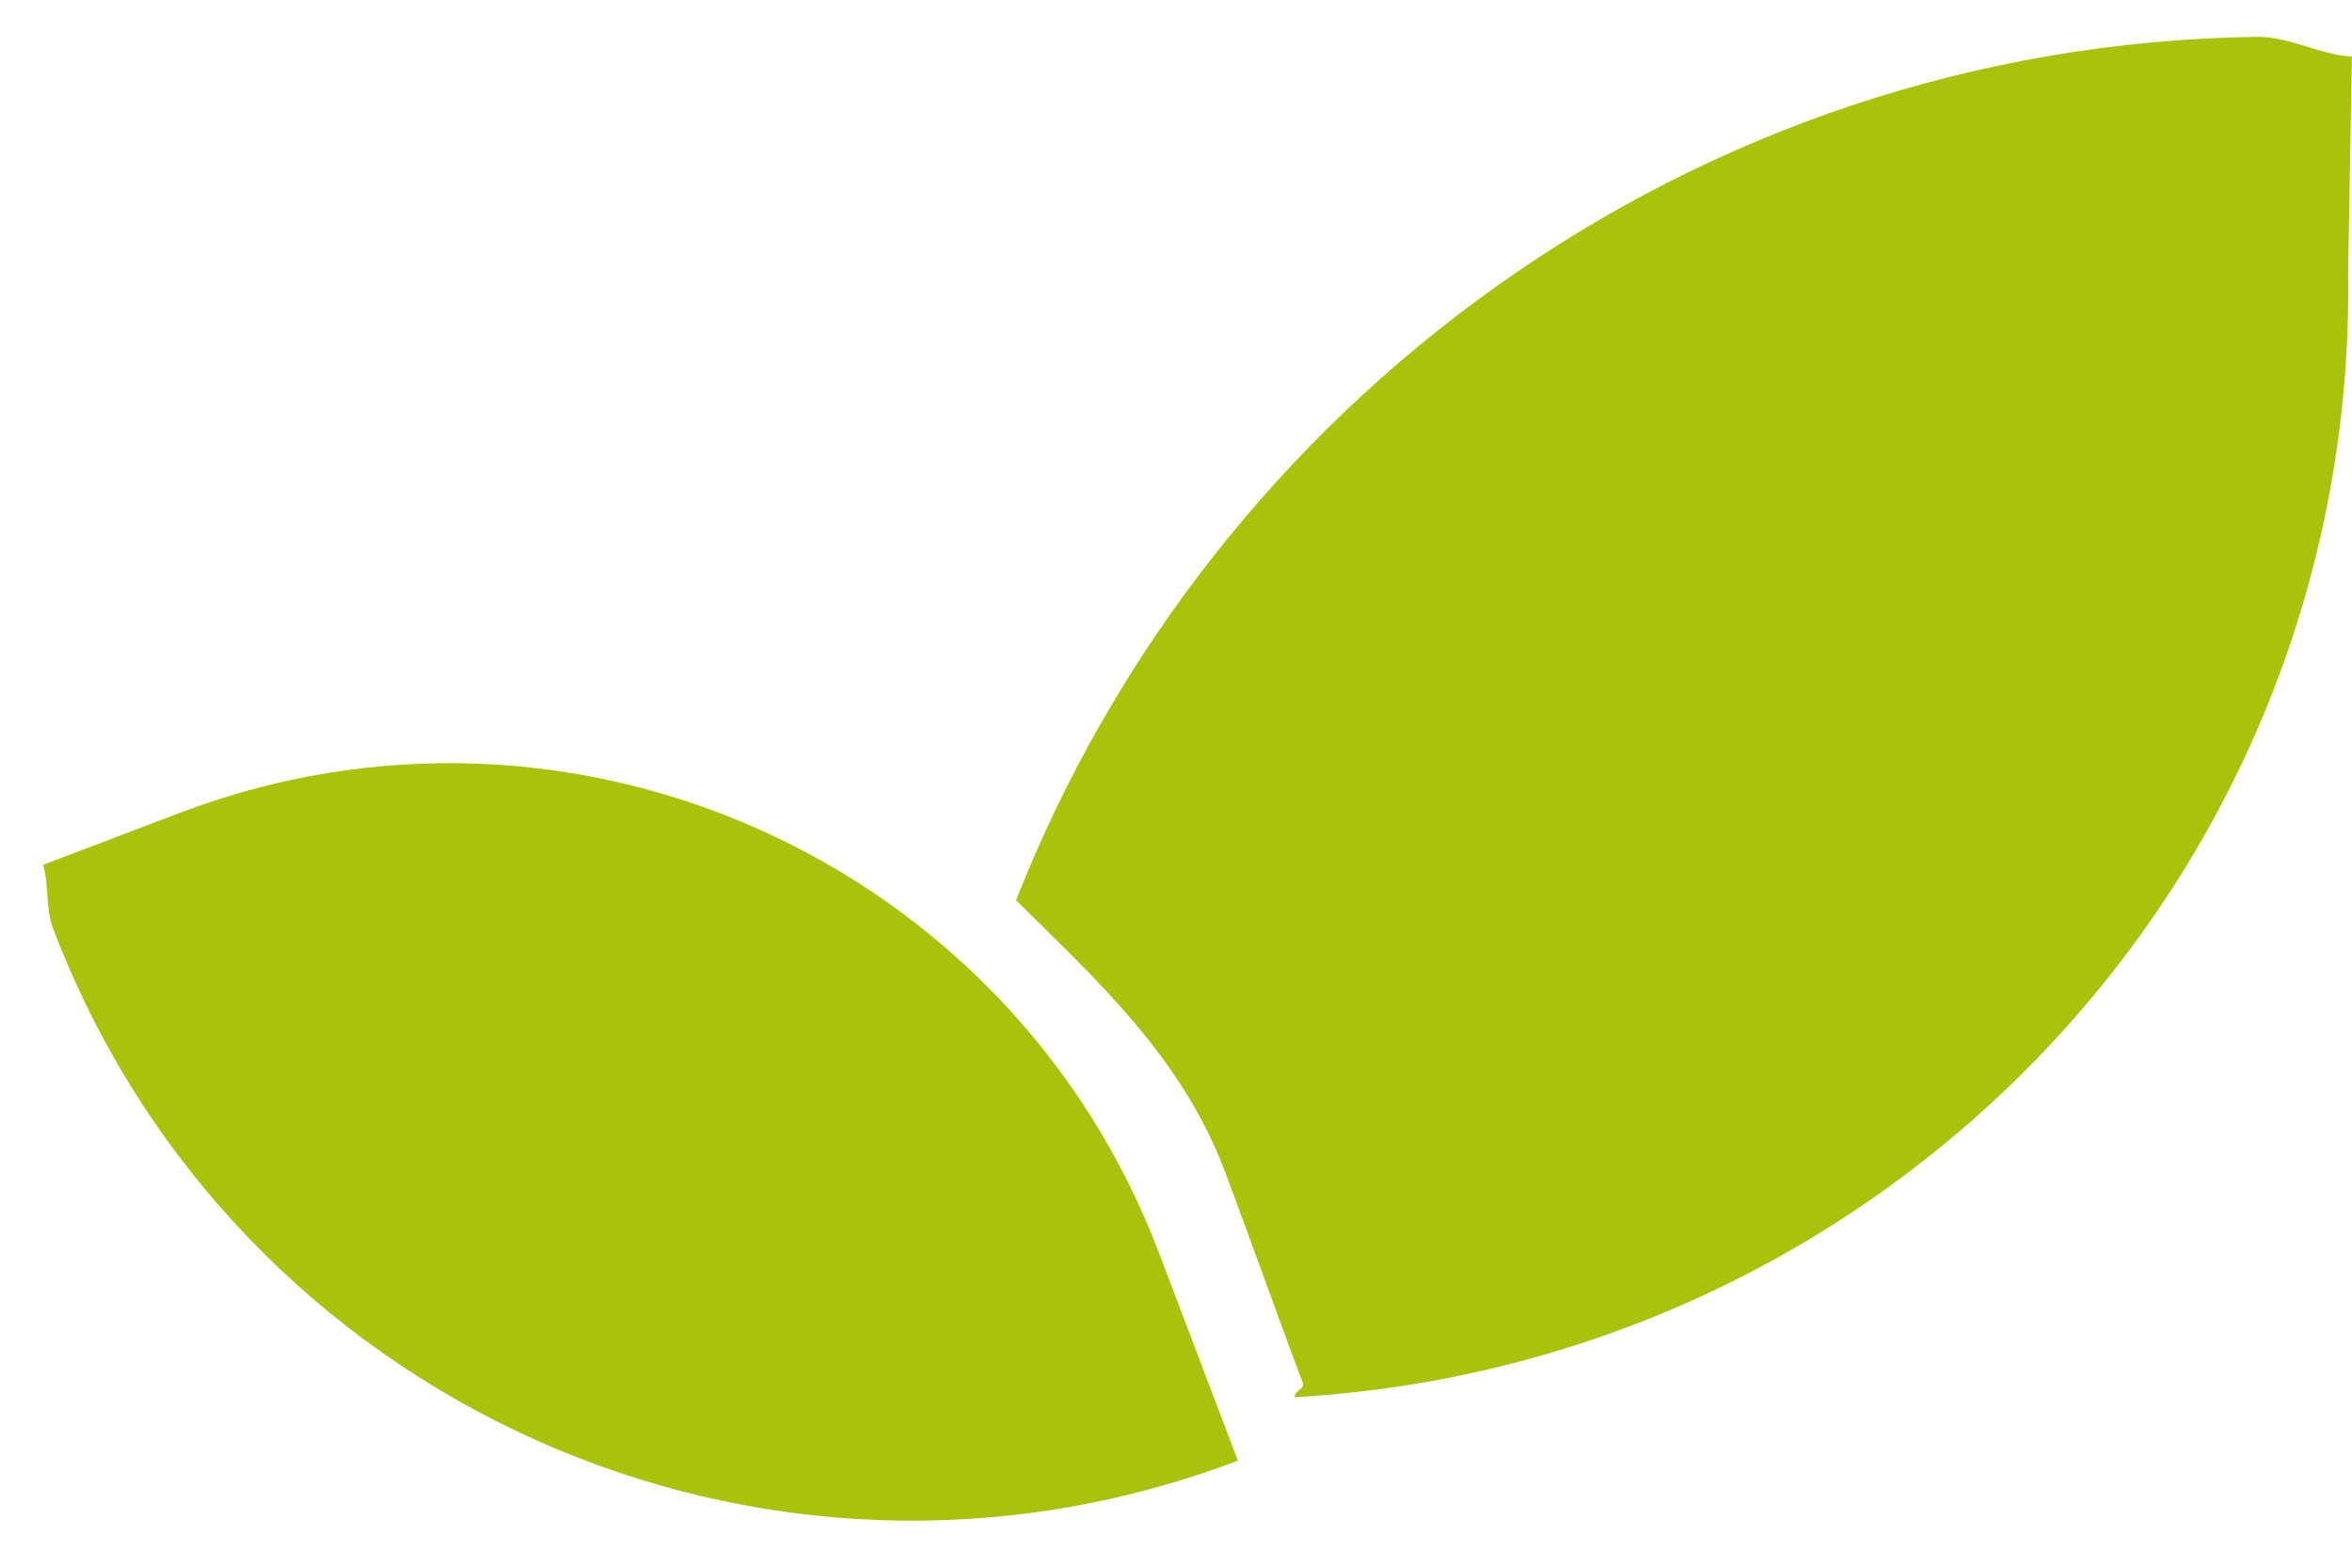
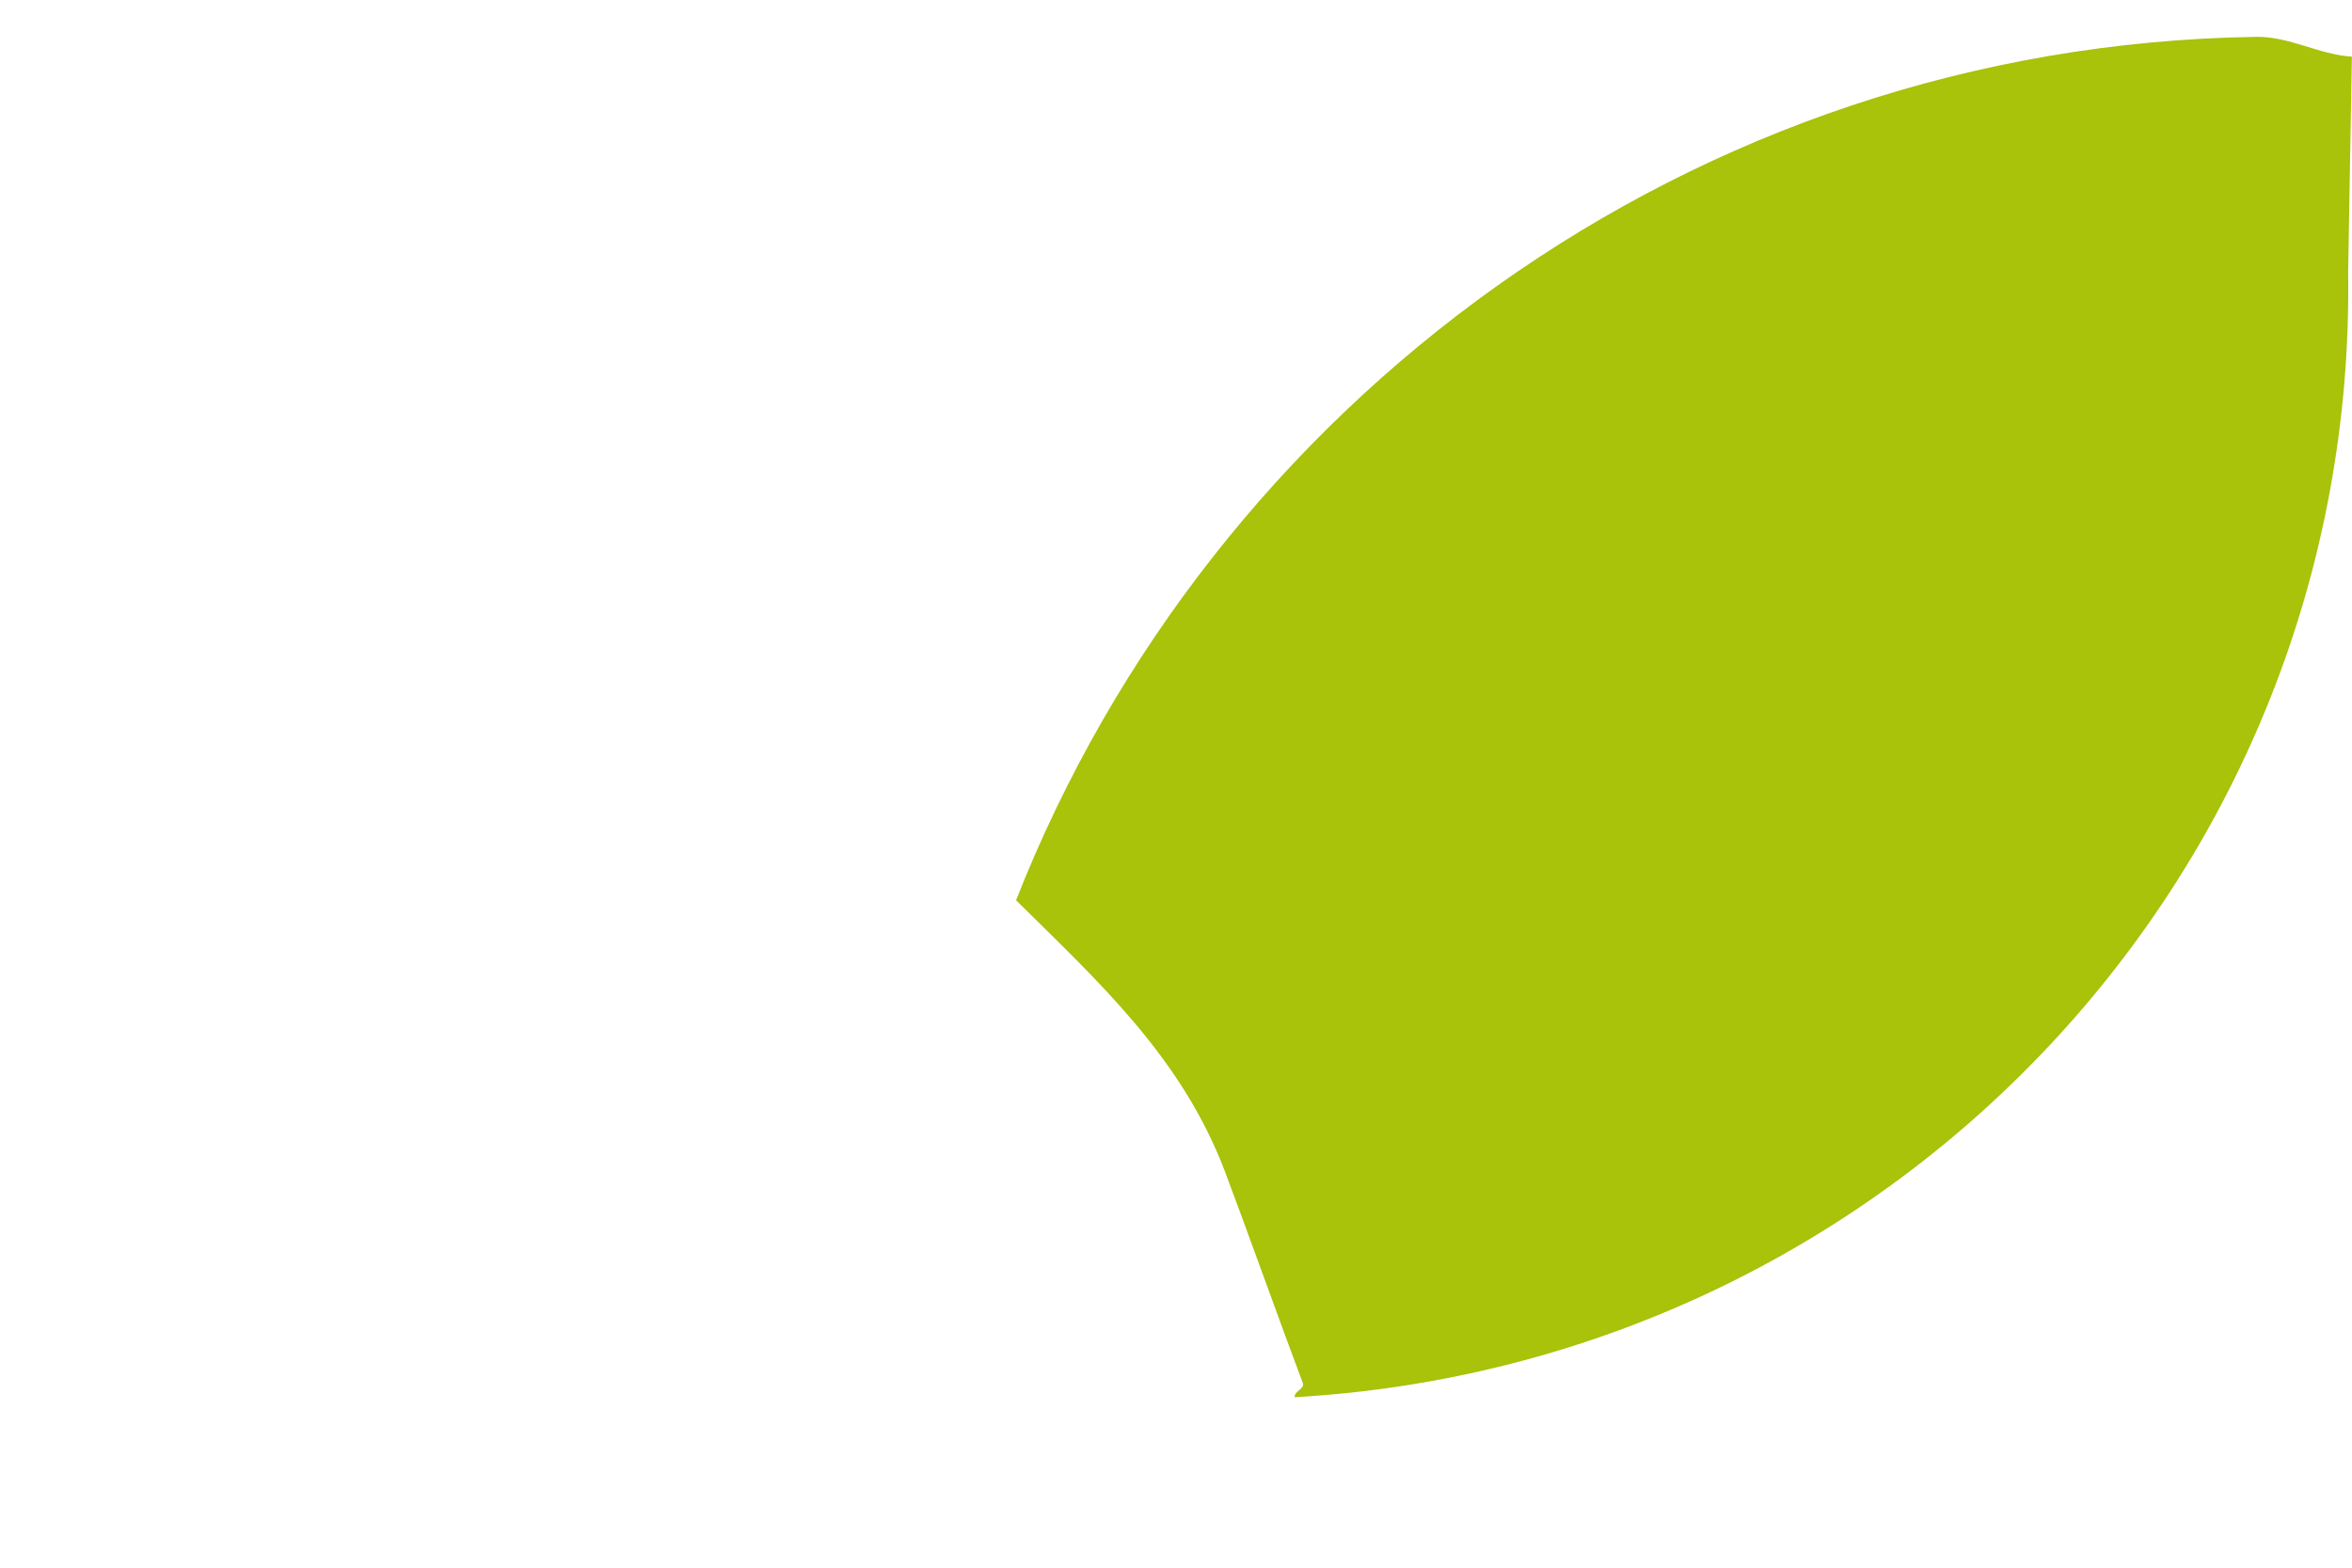
<svg xmlns="http://www.w3.org/2000/svg" width="39" height="26" viewBox="0 0 39 26" fill="none">
-   <path d="M0.715 14.343C0.82 14.692 0.749 15.051 0.88 15.398C3.867 23.258 12.666 27.211 20.526 24.224L19.216 20.775C16.747 14.277 9.479 11.013 2.982 13.481L0.715 14.343Z" fill="#A9C20A" />
  <path d="M37.414 0.611C28.035 0.75 20.081 6.708 16.848 14.931C18.203 16.271 19.59 17.53 20.308 19.42C20.635 20.282 21.275 22.072 21.602 22.935C21.641 23.035 21.455 23.072 21.467 23.173C31.332 22.607 39.084 14.481 38.936 4.506L38.998 0.939C38.461 0.909 37.96 0.602 37.414 0.611Z" fill="#A9C20A" />
</svg>